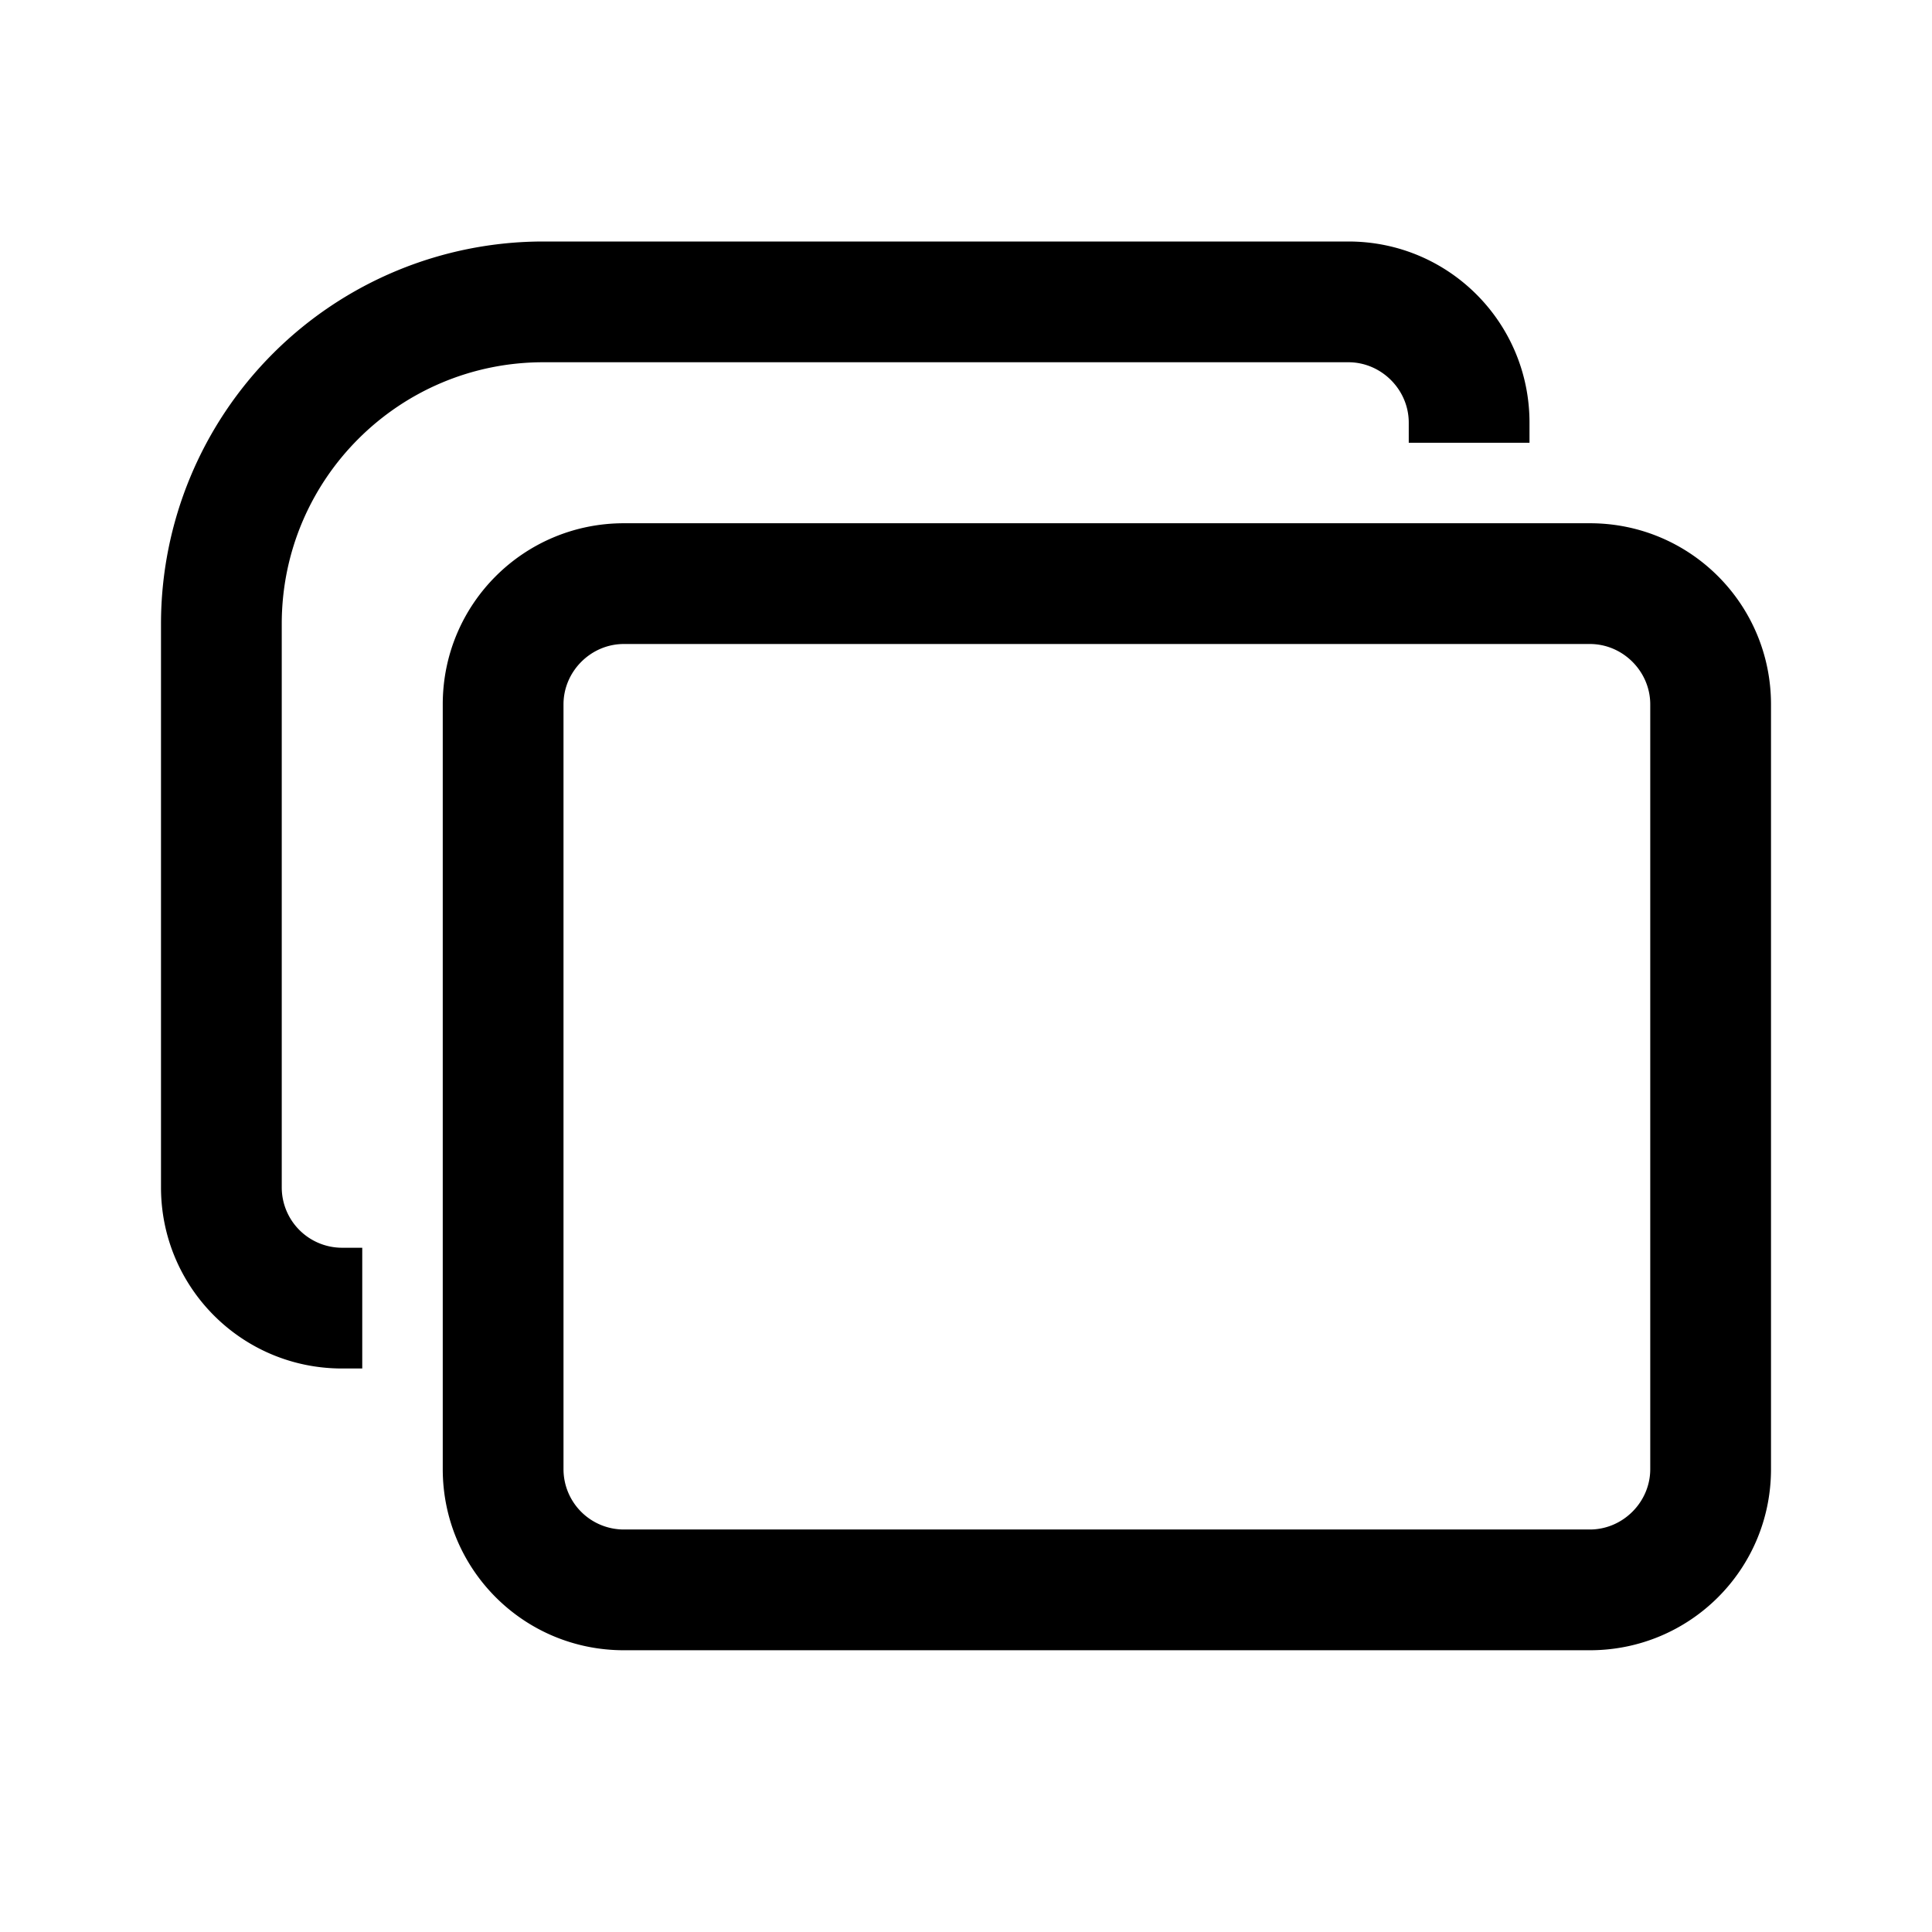
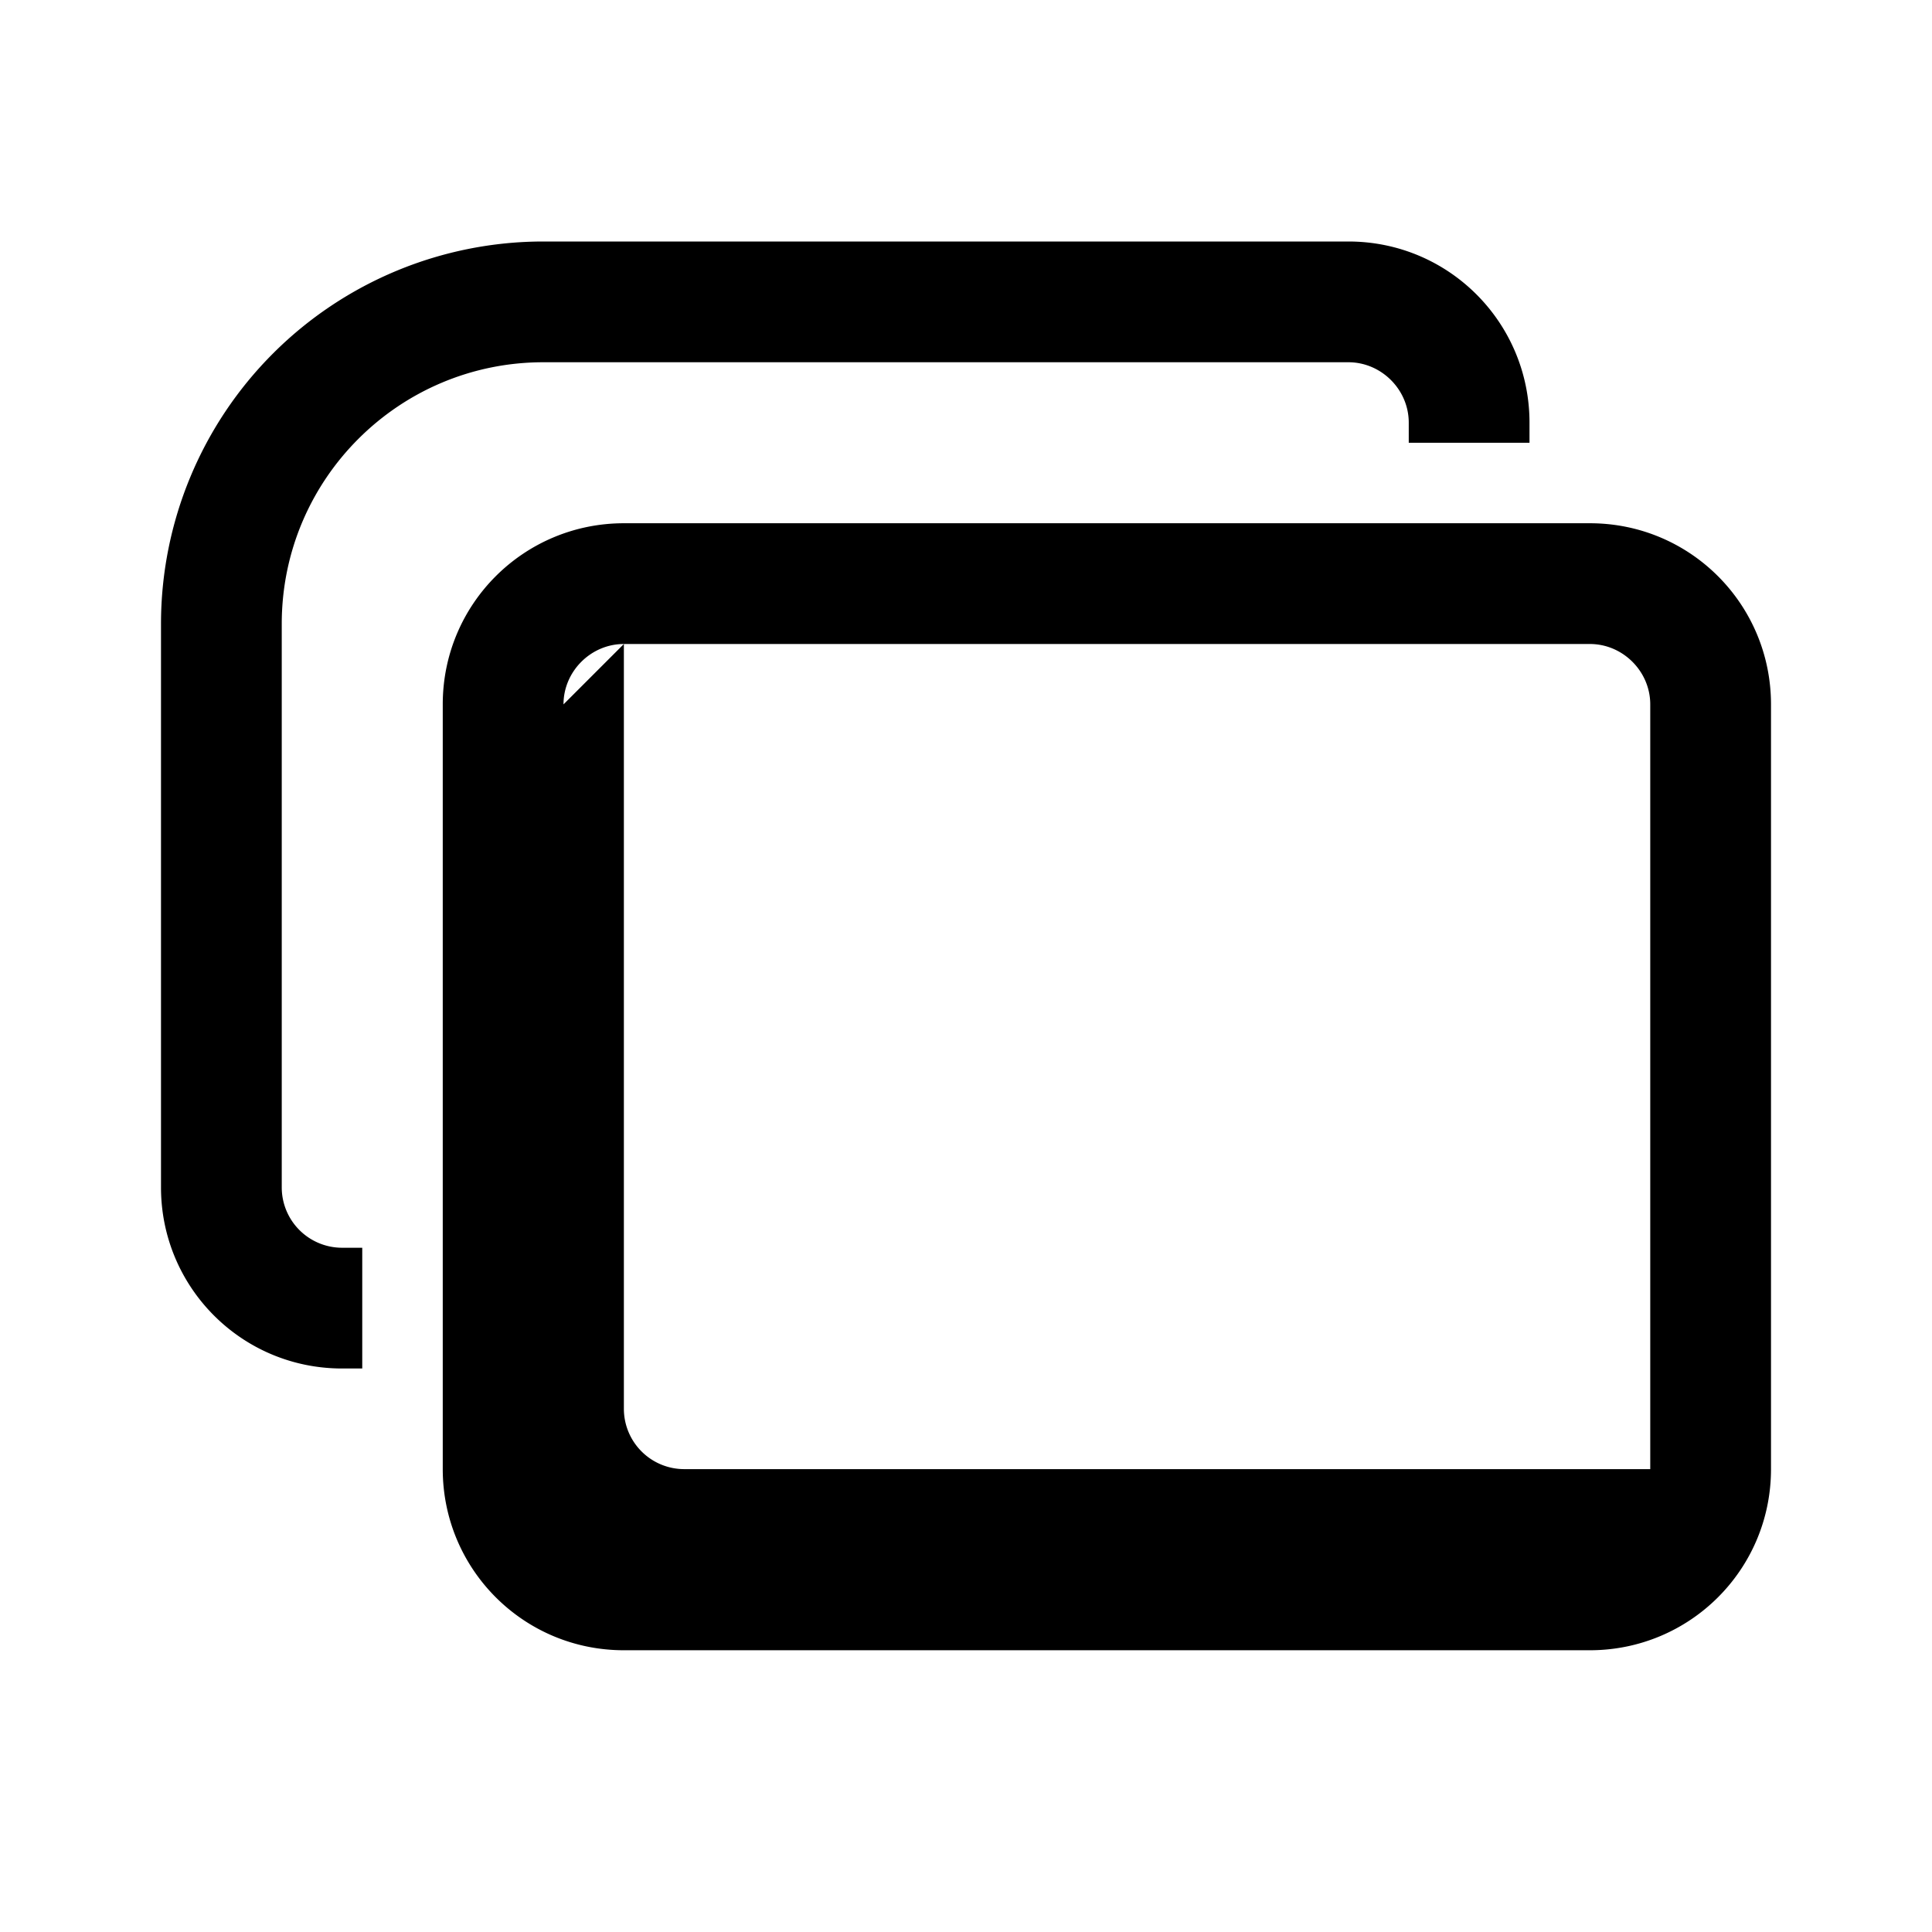
<svg xmlns="http://www.w3.org/2000/svg" width="24" height="24" viewBox="0 0 24 24">
-   <path d="M6.75 3A4.75 4.75 0 0 0 2 7.75v7C2 15.99 3 17 4.25 17h.25v-1.5h-.25a.75.75 0 0 1-.75-.75v-7c0-1.8 1.46-3.25 3.25-3.25h10c.41 0 .75.34.75.75v.25H19v-.25C19 4.01 18 3 16.75 3h-10Zm1 3.5c-1.24 0-2.25 1-2.25 2.25v9.5c0 1.24 1 2.25 2.25 2.25h12c1.24 0 2.25-1 2.25-2.25v-9.5c0-1.24-1-2.25-2.25-2.25h-12ZM7 8.75c0-.41.34-.75.75-.75h12c.41 0 .75.34.75.75v9.5c0 .41-.34.75-.75.75h-12a.75.75 0 0 1-.75-.75v-9.5Z" />
+   <path d="M6.75 3A4.75 4.75 0 0 0 2 7.75v7C2 15.99 3 17 4.25 17h.25v-1.5h-.25a.75.75 0 0 1-.75-.75v-7c0-1.8 1.46-3.25 3.25-3.25h10c.41 0 .75.34.75.75v.25H19v-.25C19 4.01 18 3 16.75 3h-10Zm1 3.5c-1.24 0-2.25 1-2.25 2.25v9.5c0 1.24 1 2.25 2.25 2.25h12c1.24 0 2.25-1 2.25-2.25v-9.5c0-1.24-1-2.25-2.25-2.25h-12ZM7 8.75c0-.41.34-.75.75-.75h12c.41 0 .75.34.75.75v9.5h-12a.75.75 0 0 1-.75-.75v-9.5Z" />
</svg>